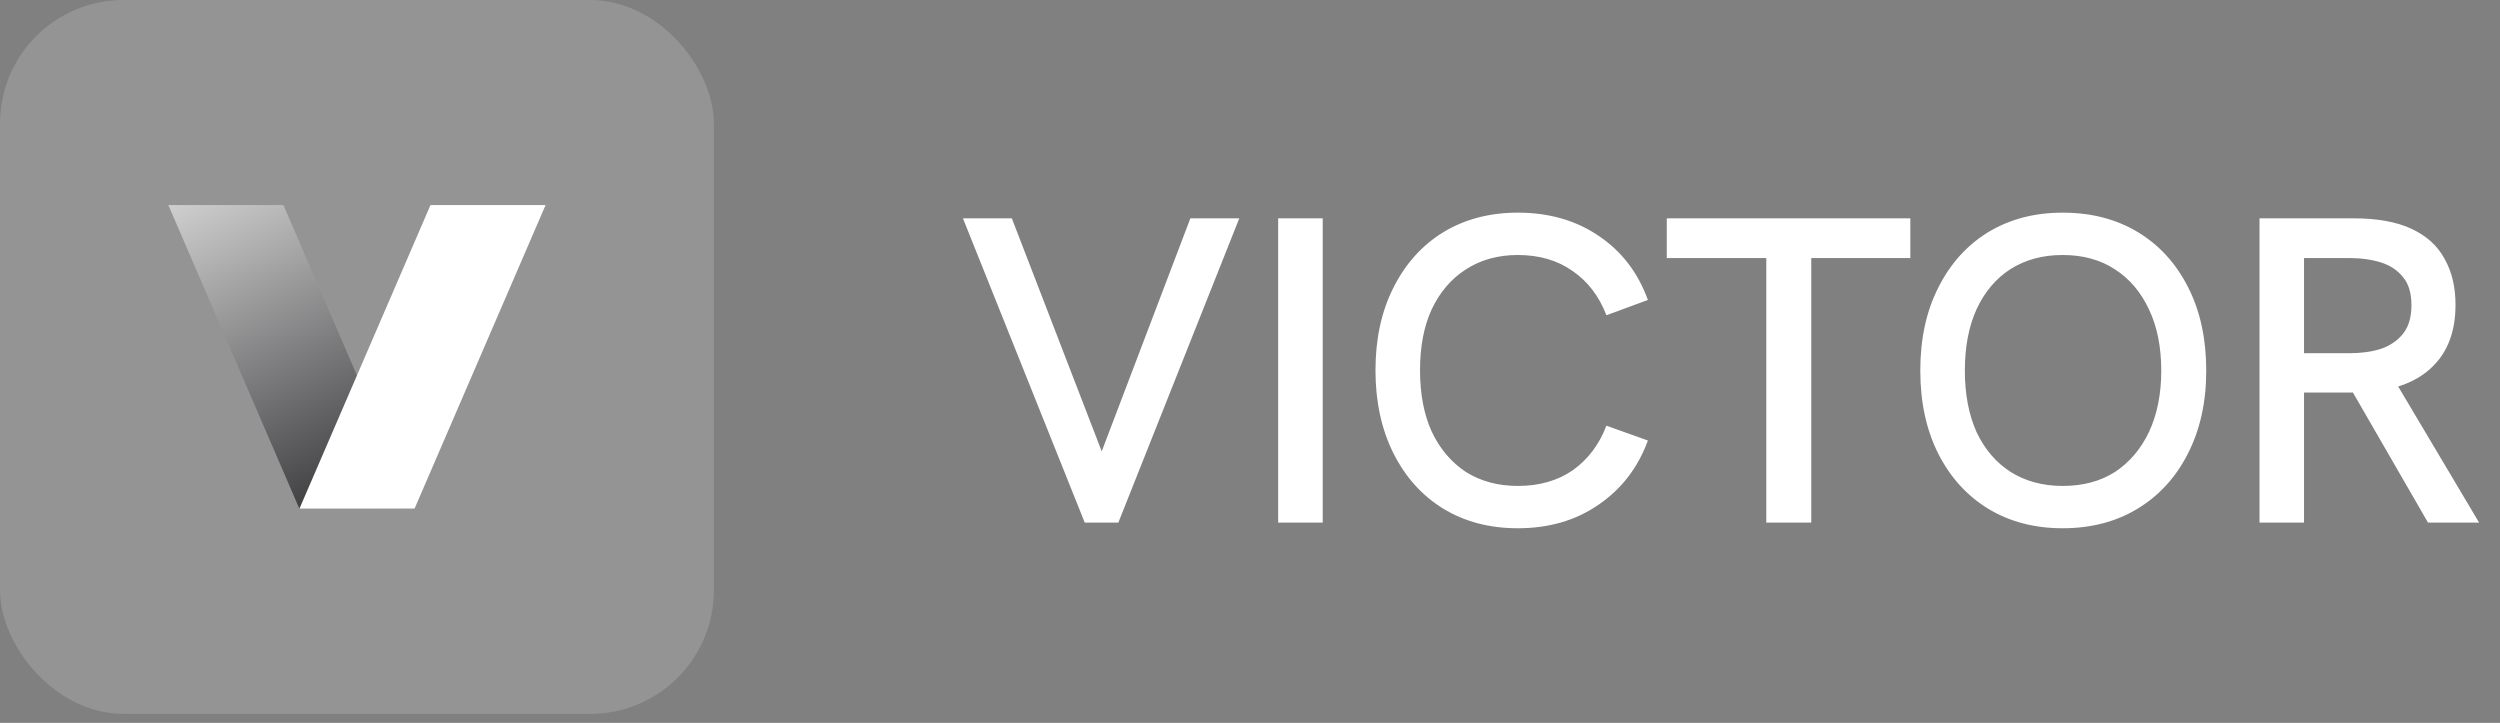
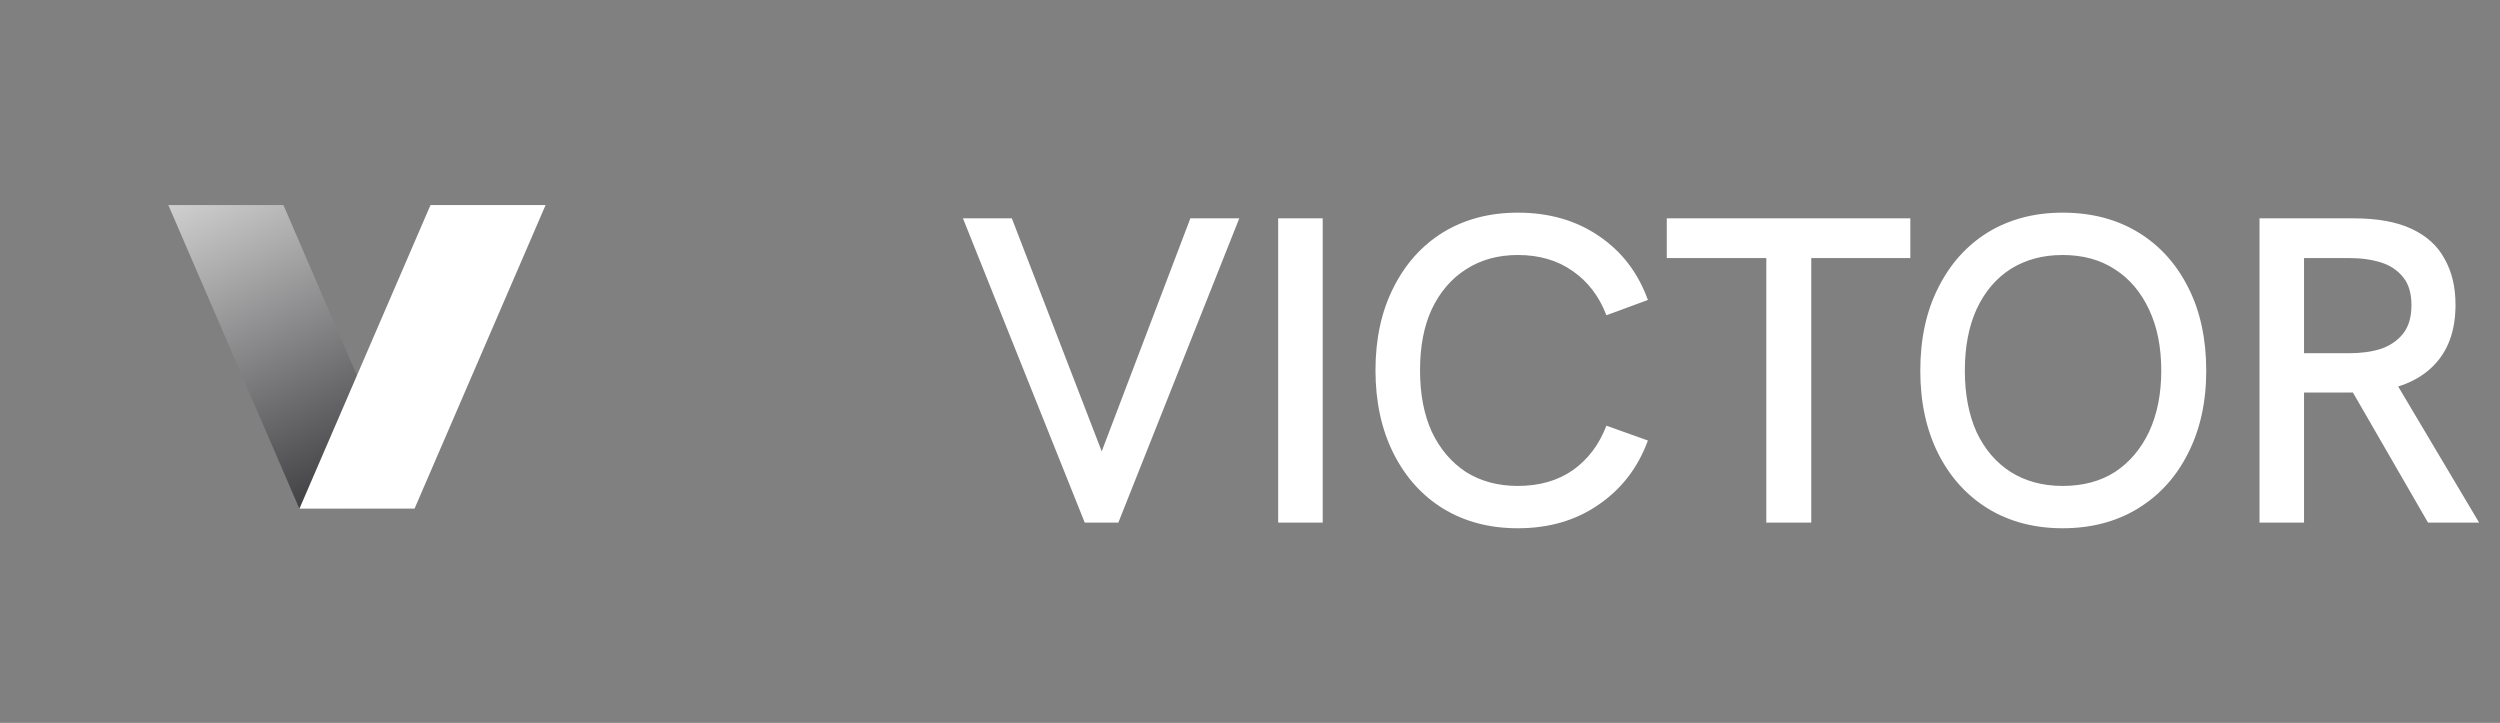
<svg xmlns="http://www.w3.org/2000/svg" width="83" height="24" viewBox="0 0 83 24" fill="none">
  <rect x="0" y="0" width="83" height="24" fill="#808080" stroke="none" />
-   <rect width="23.7" height="23.7" rx="4.099" fill="white" fill-opacity="0.16" />
  <path d="M9.41 6.809L13.761 16.891L9.94 16.891L5.589 6.809L9.41 6.809Z" fill="url(#paint0_linear_9113_11)" />
  <path d="M13.761 16.891L18.113 6.809L14.292 6.809L9.94 16.891H13.761Z" fill="url(#paint1_linear_9113_11)" />
  <path d="M36.013 17.35L31.97 7.249H33.593L36.796 15.553H36.361L39.52 7.249H41.144L37.129 17.35H36.013ZM42.435 17.35V7.249H43.914V17.35H42.435ZM50.391 17.538C49.454 17.538 48.628 17.321 47.913 16.886C47.208 16.451 46.657 15.838 46.261 15.046C45.865 14.253 45.666 13.336 45.666 12.292C45.666 11.249 45.865 10.335 46.261 9.553C46.657 8.761 47.208 8.147 47.913 7.712C48.628 7.278 49.454 7.06 50.391 7.06C51.425 7.06 52.319 7.316 53.072 7.828C53.836 8.34 54.382 9.05 54.71 9.959L53.333 10.466C53.092 9.838 52.72 9.35 52.217 9.002C51.715 8.645 51.106 8.466 50.391 8.466C49.734 8.466 49.159 8.625 48.667 8.944C48.184 9.253 47.807 9.693 47.536 10.263C47.275 10.823 47.145 11.5 47.145 12.292C47.145 13.084 47.275 13.765 47.536 14.336C47.807 14.906 48.184 15.35 48.667 15.669C49.159 15.978 49.734 16.133 50.391 16.133C51.106 16.133 51.715 15.959 52.217 15.611C52.72 15.254 53.092 14.761 53.333 14.133L54.71 14.625C54.382 15.524 53.836 16.234 53.072 16.756C52.319 17.278 51.425 17.538 50.391 17.538ZM58.641 17.35V8.567H55.337V7.249H63.423V8.567H60.134V17.35H58.641ZM68.479 17.538C67.542 17.538 66.716 17.321 66.001 16.886C65.296 16.451 64.745 15.843 64.349 15.06C63.952 14.268 63.754 13.35 63.754 12.307C63.754 11.253 63.952 10.335 64.349 9.553C64.745 8.761 65.296 8.147 66.001 7.712C66.716 7.278 67.542 7.06 68.479 7.06C69.436 7.06 70.271 7.278 70.986 7.712C71.701 8.147 72.257 8.761 72.653 9.553C73.049 10.335 73.247 11.253 73.247 12.307C73.247 13.35 73.044 14.268 72.638 15.06C72.242 15.843 71.687 16.451 70.972 16.886C70.257 17.321 69.426 17.538 68.479 17.538ZM68.479 16.133C69.155 16.133 69.735 15.978 70.218 15.669C70.701 15.35 71.078 14.906 71.349 14.336C71.619 13.756 71.754 13.079 71.754 12.307C71.754 11.524 71.619 10.848 71.349 10.278C71.078 9.698 70.701 9.253 70.218 8.944C69.735 8.625 69.155 8.466 68.479 8.466C67.822 8.466 67.247 8.621 66.754 8.93C66.271 9.239 65.894 9.683 65.624 10.263C65.363 10.833 65.233 11.514 65.233 12.307C65.233 13.089 65.363 13.77 65.624 14.35C65.894 14.92 66.271 15.36 66.754 15.669C67.247 15.978 67.822 16.133 68.479 16.133ZM75.016 17.35V7.249H78.132C78.924 7.249 79.567 7.364 80.06 7.596C80.562 7.828 80.929 8.162 81.161 8.596C81.403 9.022 81.523 9.529 81.523 10.118C81.523 10.988 81.272 11.669 80.77 12.162C80.277 12.654 79.562 12.939 78.625 13.017C78.46 13.026 78.272 13.031 78.06 13.031C77.847 13.031 77.649 13.031 77.465 13.031H76.494V17.35H75.016ZM80.61 17.35L78.016 12.857L79.523 12.669L82.306 17.35H80.61ZM76.494 11.727H77.987C78.393 11.727 78.746 11.678 79.045 11.582C79.354 11.476 79.601 11.307 79.784 11.075C79.968 10.843 80.06 10.529 80.06 10.133C80.06 9.736 79.968 9.427 79.784 9.205C79.601 8.973 79.354 8.809 79.045 8.712C78.736 8.616 78.383 8.567 77.987 8.567H76.494V11.727Z" fill="white" />
  <defs>
    <linearGradient id="paint0_linear_9113_11" x1="5.879" y1="2.567" x2="13.879" y2="19.067" gradientUnits="userSpaceOnUse">
      <stop stop-color="white" />
      <stop offset="1" stop-color="#121215" />
    </linearGradient>
    <linearGradient id="paint1_linear_9113_11" x1="7.535" y1="21.567" x2="16.638" y2="5.8" gradientUnits="userSpaceOnUse">
      <stop stop-color="white" />
      <stop offset="1" stop-color="white" />
    </linearGradient>
  </defs>
</svg>